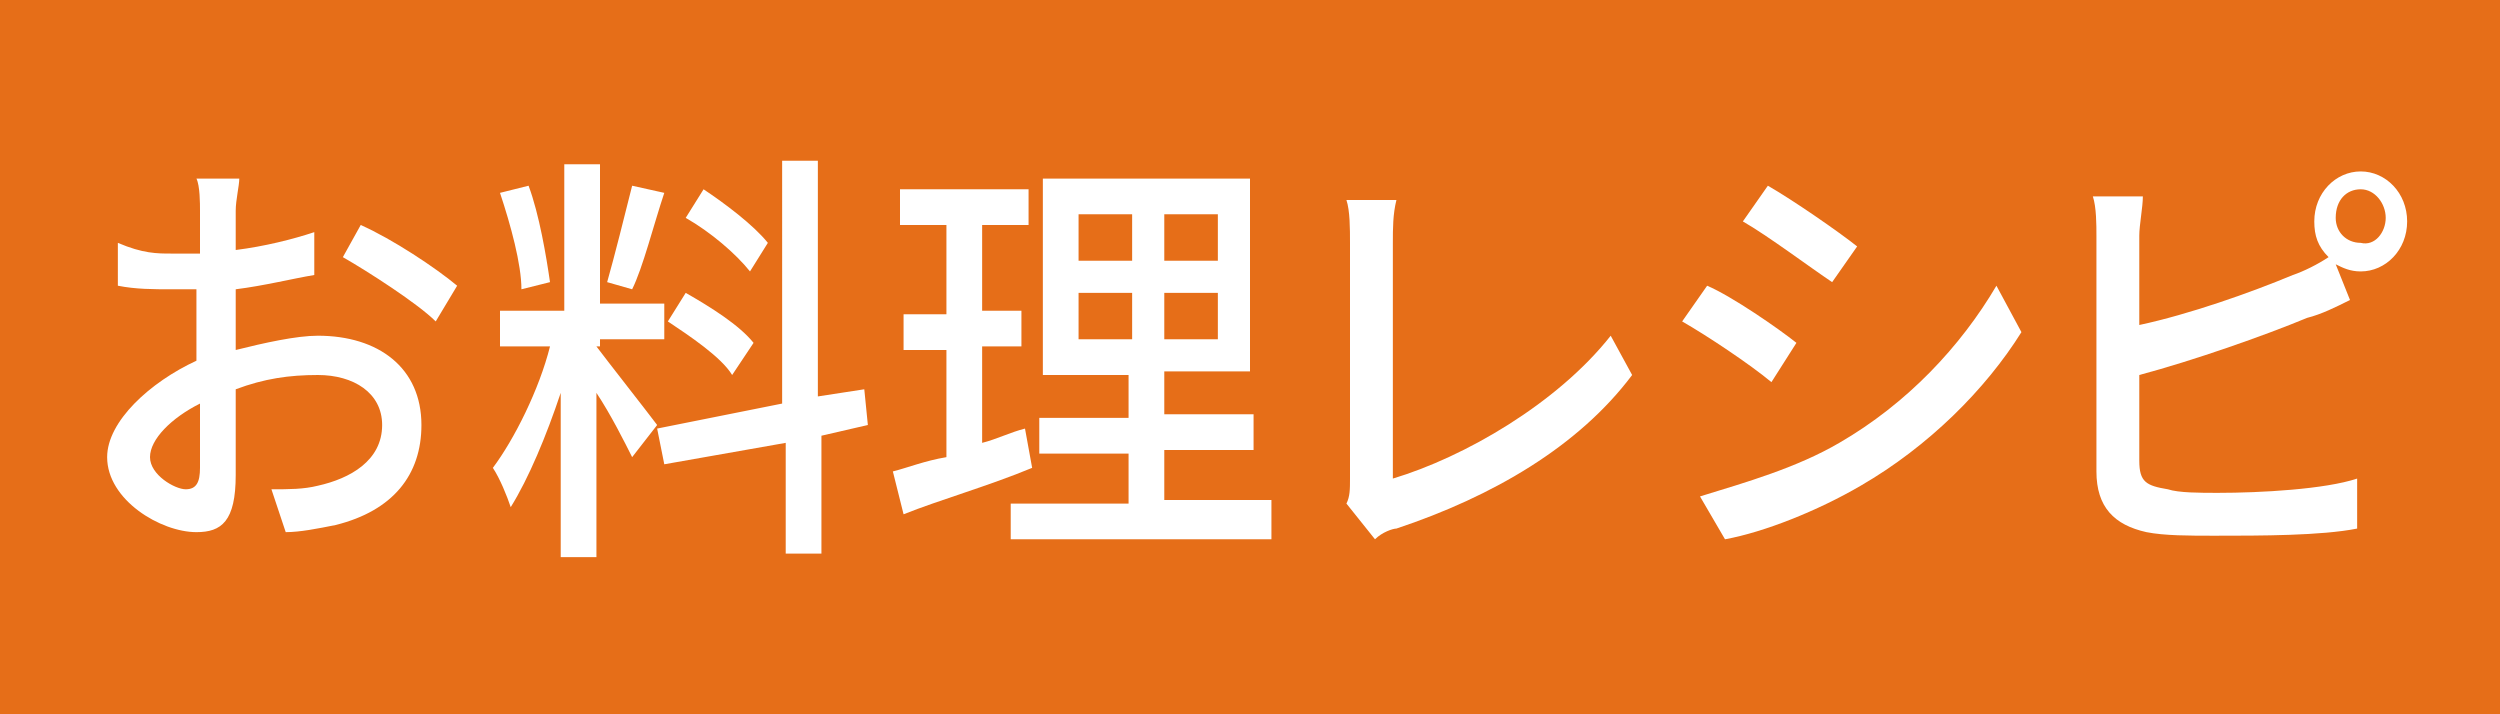
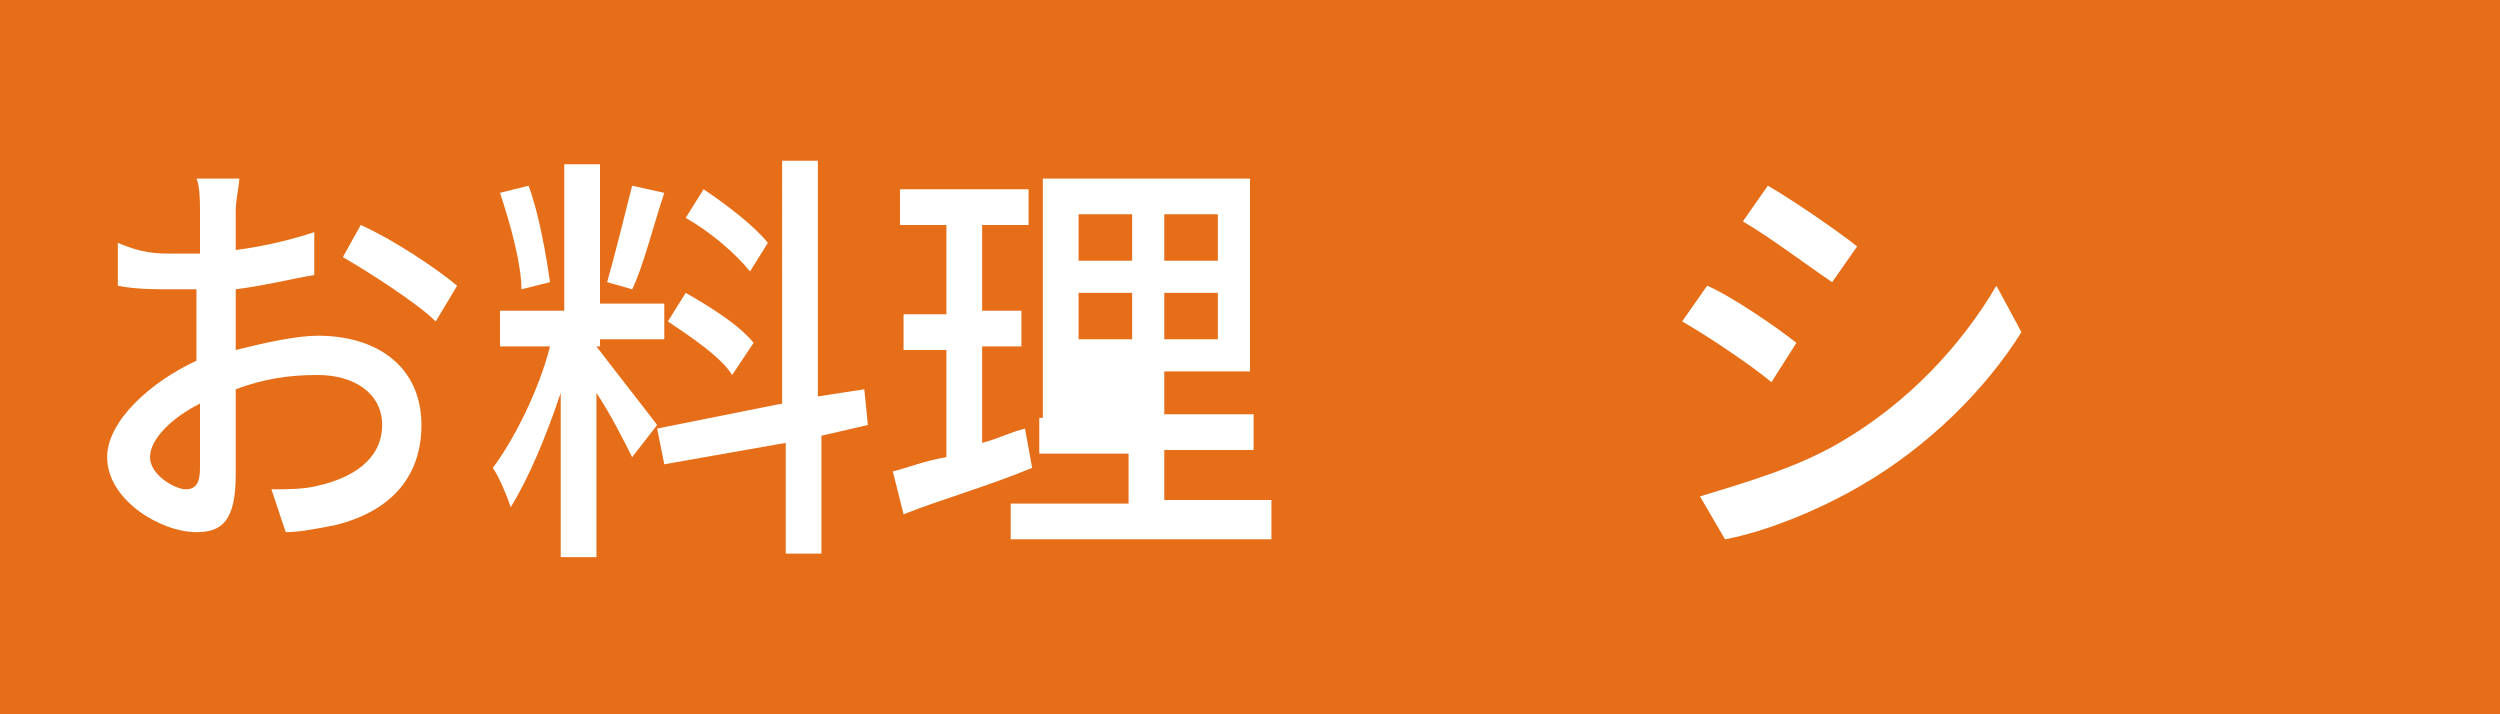
<svg xmlns="http://www.w3.org/2000/svg" version="1.1" id="レイヤー_1" x="0px" y="0px" width="70px" height="20px" viewBox="0 0 70 20" enable-background="new 0 0 70 20" xml:space="preserve">
  <g>
    <rect x="0" y="0" fill="#E66E18" width="70" height="20" />
    <g>
      <g>
        <path fill="#FFFFFF" d="M6.6,9.8c0.8-0.2,1.7-0.4,2.3-0.4c1.7,0,2.9,0.9,2.9,2.5c0,1.4-0.8,2.4-2.4,2.8c-0.5,0.1-1,0.2-1.4,0.2     l-0.4-1.2c0.5,0,0.9,0,1.3-0.1c0.9-0.2,1.8-0.7,1.8-1.7c0-0.9-0.8-1.4-1.8-1.4c-0.8,0-1.5,0.1-2.3,0.4c0,1,0,2,0,2.4     c0,1.3-0.4,1.6-1.1,1.6c-1,0-2.5-0.9-2.5-2.1c0-1,1.2-2.1,2.5-2.7c0-0.2,0-0.5,0-0.7c0-0.4,0-0.9,0-1.3c-0.3,0-0.5,0-0.7,0     c-0.5,0-1,0-1.5-0.1V6.8C4,7.1,4.4,7.1,4.8,7.1c0.2,0,0.5,0,0.8,0c0-0.5,0-1,0-1.2c0-0.2,0-0.7-0.1-0.9h1.2     c0,0.2-0.1,0.6-0.1,0.9V7c0.8-0.1,1.6-0.3,2.2-0.5v1.2C8.2,7.8,7.4,8,6.6,8.1c0,0.5,0,0.9,0,1.4V9.8z M5.6,13.1     c0-0.4,0-1.1,0-1.8c-0.8,0.4-1.4,1-1.4,1.5s0.7,0.9,1,0.9C5.5,13.7,5.6,13.5,5.6,13.1z M10.1,6.3C11,6.7,12.2,7.5,12.8,8l-0.6,1     c-0.5-0.5-1.9-1.4-2.6-1.8L10.1,6.3z" />
        <path fill="#FFFFFF" d="M16.7,9.7c0.3,0.4,1.4,1.8,1.7,2.2l-0.7,0.9c-0.2-0.4-0.6-1.2-1-1.8v4.6h-1V11c-0.4,1.2-0.9,2.4-1.4,3.2     c-0.1-0.3-0.3-0.8-0.5-1.1c0.6-0.8,1.3-2.2,1.6-3.4H14v-1h1.8V4.6h1v3.9h1.8v1h-1.8v0.2H16.7z M14.6,8.1c0-0.7-0.3-1.8-0.6-2.7     l0.8-0.2c0.3,0.8,0.5,2,0.6,2.7L14.6,8.1z M18.6,5.4c-0.3,0.9-0.6,2.1-0.9,2.7L17,7.9c0.2-0.7,0.5-1.9,0.7-2.7L18.6,5.4z      M23,12.2v3.3h-1v-3.1L18.6,13l-0.2-1l3.5-0.7V4.5h1v6.6l1.3-0.2l0.1,1L23,12.2z M20.5,10.5C20.2,10,19.3,9.4,18.7,9l0.5-0.8     c0.7,0.4,1.5,0.9,1.9,1.4L20.5,10.5z M21,7.6c-0.4-0.5-1.1-1.1-1.8-1.5l0.5-0.8c0.6,0.4,1.4,1,1.8,1.5L21,7.6z" />
-         <path fill="#FFFFFF" d="M28.9,13.1c-1.2,0.5-2.6,0.9-3.6,1.3L25,13.2c0.4-0.1,0.9-0.3,1.5-0.4v-3h-1.2v-1h1.2V6.3h-1.3v-1h3.6v1     h-1.3v2.4h1.1v1h-1.1v2.7c0.4-0.1,0.8-0.3,1.2-0.4L28.9,13.1z M35.6,14.1v1h-7.3v-1h3.3v-1.4h-2.5v-1h2.5v-1.2h-2.4V5H35v5.4     h-2.4v1.2h2.5v1h-2.5V14h3V14.1z M30.2,7.3h1.5V6h-1.5V7.3z M30.2,9.5h1.5V8.2h-1.5V9.5z M34.1,6h-1.5v1.3h1.5V6z M34.1,8.2h-1.5     v1.3h1.5V8.2z" />
-         <path fill="#FFFFFF" d="M37.7,14.1c0.1-0.2,0.1-0.4,0.1-0.7V6.8c0-0.4,0-0.9-0.1-1.2h1.4C39,6,39,6.4,39,6.8v6.6     c2-0.6,4.6-2.1,6.1-4l0.6,1.1c-1.5,2-3.9,3.4-6.6,4.3c-0.1,0-0.4,0.1-0.6,0.3L37.7,14.1z" />
+         <path fill="#FFFFFF" d="M28.9,13.1c-1.2,0.5-2.6,0.9-3.6,1.3L25,13.2c0.4-0.1,0.9-0.3,1.5-0.4v-3h-1.2v-1h1.2V6.3h-1.3v-1h3.6v1     h-1.3v2.4h1.1v1h-1.1v2.7c0.4-0.1,0.8-0.3,1.2-0.4L28.9,13.1z M35.6,14.1v1h-7.3v-1h3.3v-1.4h-2.5v-1h2.5h-2.4V5H35v5.4     h-2.4v1.2h2.5v1h-2.5V14h3V14.1z M30.2,7.3h1.5V6h-1.5V7.3z M30.2,9.5h1.5V8.2h-1.5V9.5z M34.1,6h-1.5v1.3h1.5V6z M34.1,8.2h-1.5     v1.3h1.5V8.2z" />
        <path fill="#FFFFFF" d="M50.3,9.6l-0.7,1.1C49,10.2,47.8,9.4,47.1,9l0.7-1C48.5,8.3,49.8,9.2,50.3,9.6z M51.5,12.4     c1.9-1.1,3.4-2.7,4.4-4.4l0.7,1.3c-1,1.6-2.6,3.2-4.5,4.3c-1.2,0.7-2.7,1.3-3.8,1.5l-0.7-1.2C48.9,13.5,50.3,13.1,51.5,12.4z      M52,6.9l-0.7,1c-0.6-0.4-1.8-1.3-2.5-1.7l0.7-1C50.2,5.6,51.5,6.5,52,6.9z" />
-         <path fill="#FFFFFF" d="M59.9,9.1c1.4-0.3,3.1-0.9,4.3-1.4c0.3-0.1,0.7-0.3,1-0.5c-0.3-0.3-0.4-0.6-0.4-1c0-0.8,0.6-1.4,1.3-1.4     c0.7,0,1.3,0.6,1.3,1.4c0,0.8-0.6,1.4-1.3,1.4c-0.3,0-0.5-0.1-0.7-0.2l0.4,1c-0.4,0.2-0.8,0.4-1.2,0.5c-1.2,0.5-3.2,1.2-4.7,1.6     v2.4c0,0.6,0.2,0.7,0.8,0.8c0.3,0.1,0.9,0.1,1.4,0.1c1.2,0,3-0.1,3.9-0.4v1.4C65,15,63.3,15,62,15c-0.7,0-1.4,0-1.9-0.1     c-0.9-0.2-1.4-0.7-1.4-1.7V6.6c0-0.3,0-0.8-0.1-1.1H60c0,0.3-0.1,0.8-0.1,1.1V9.1z M66.8,6.1c0-0.4-0.3-0.8-0.7-0.8     s-0.7,0.3-0.7,0.8c0,0.4,0.3,0.7,0.7,0.7C66.5,6.9,66.8,6.5,66.8,6.1z" />
      </g>
    </g>
  </g>
</svg>